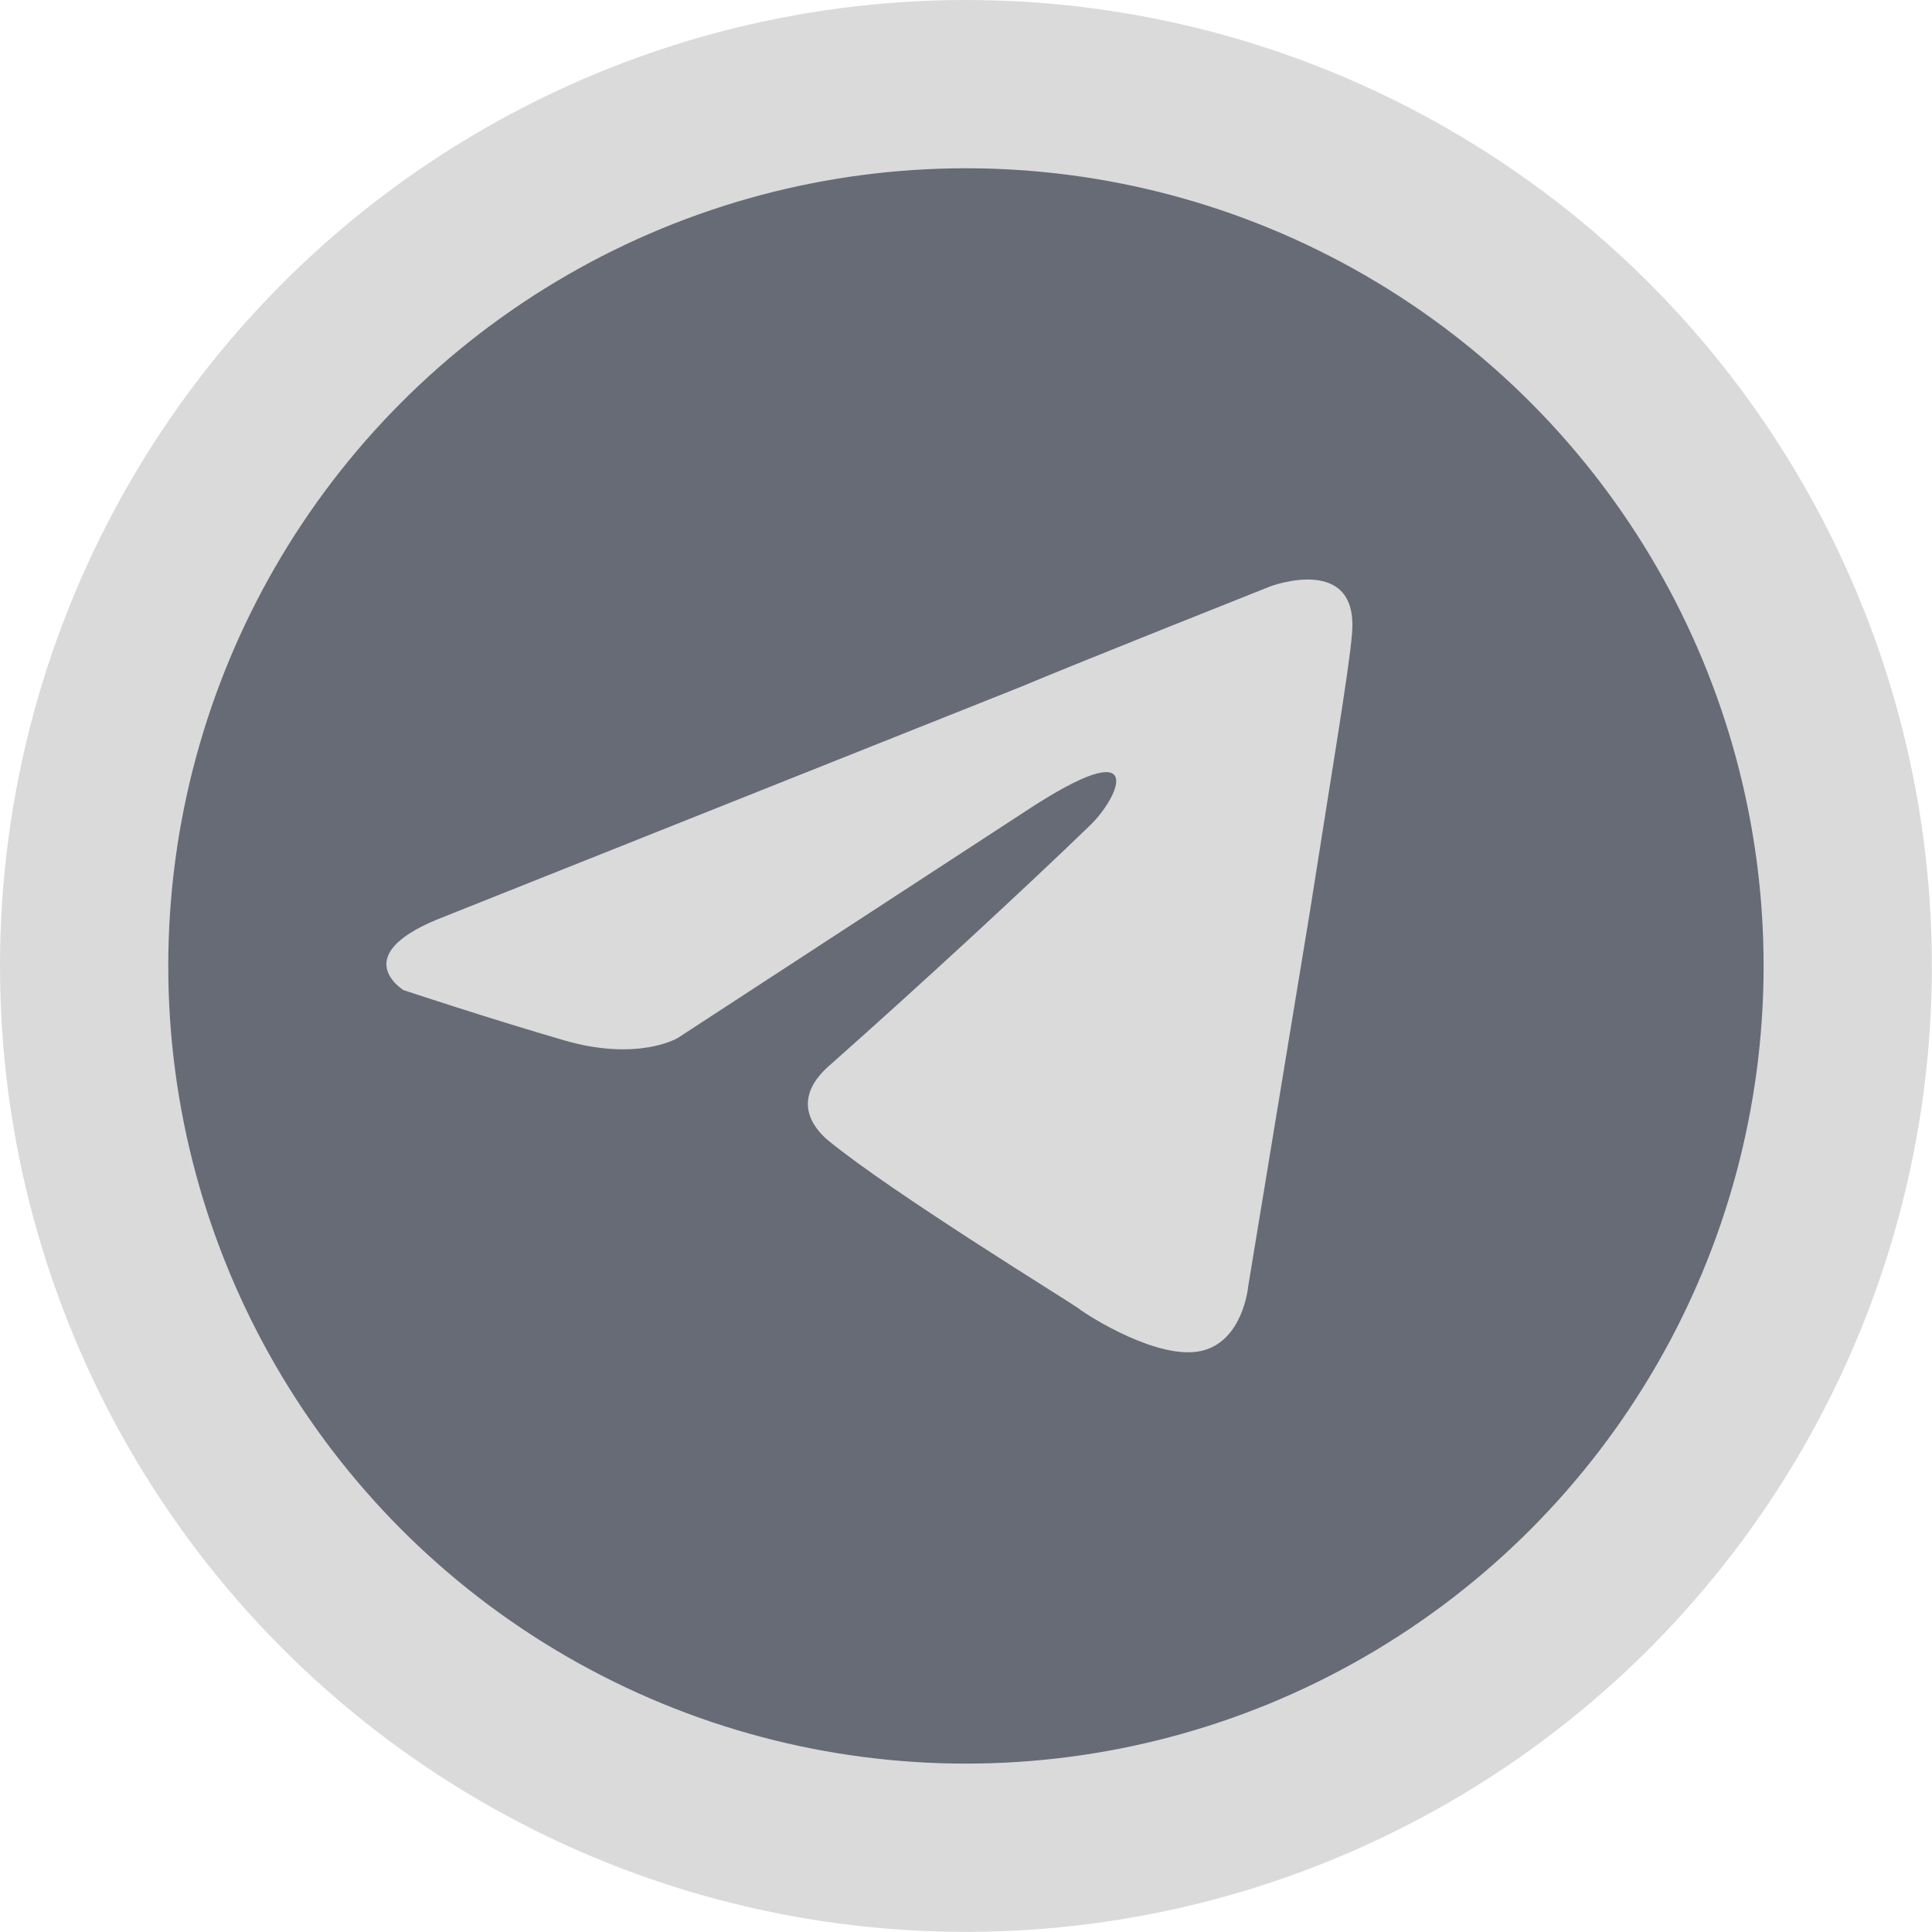
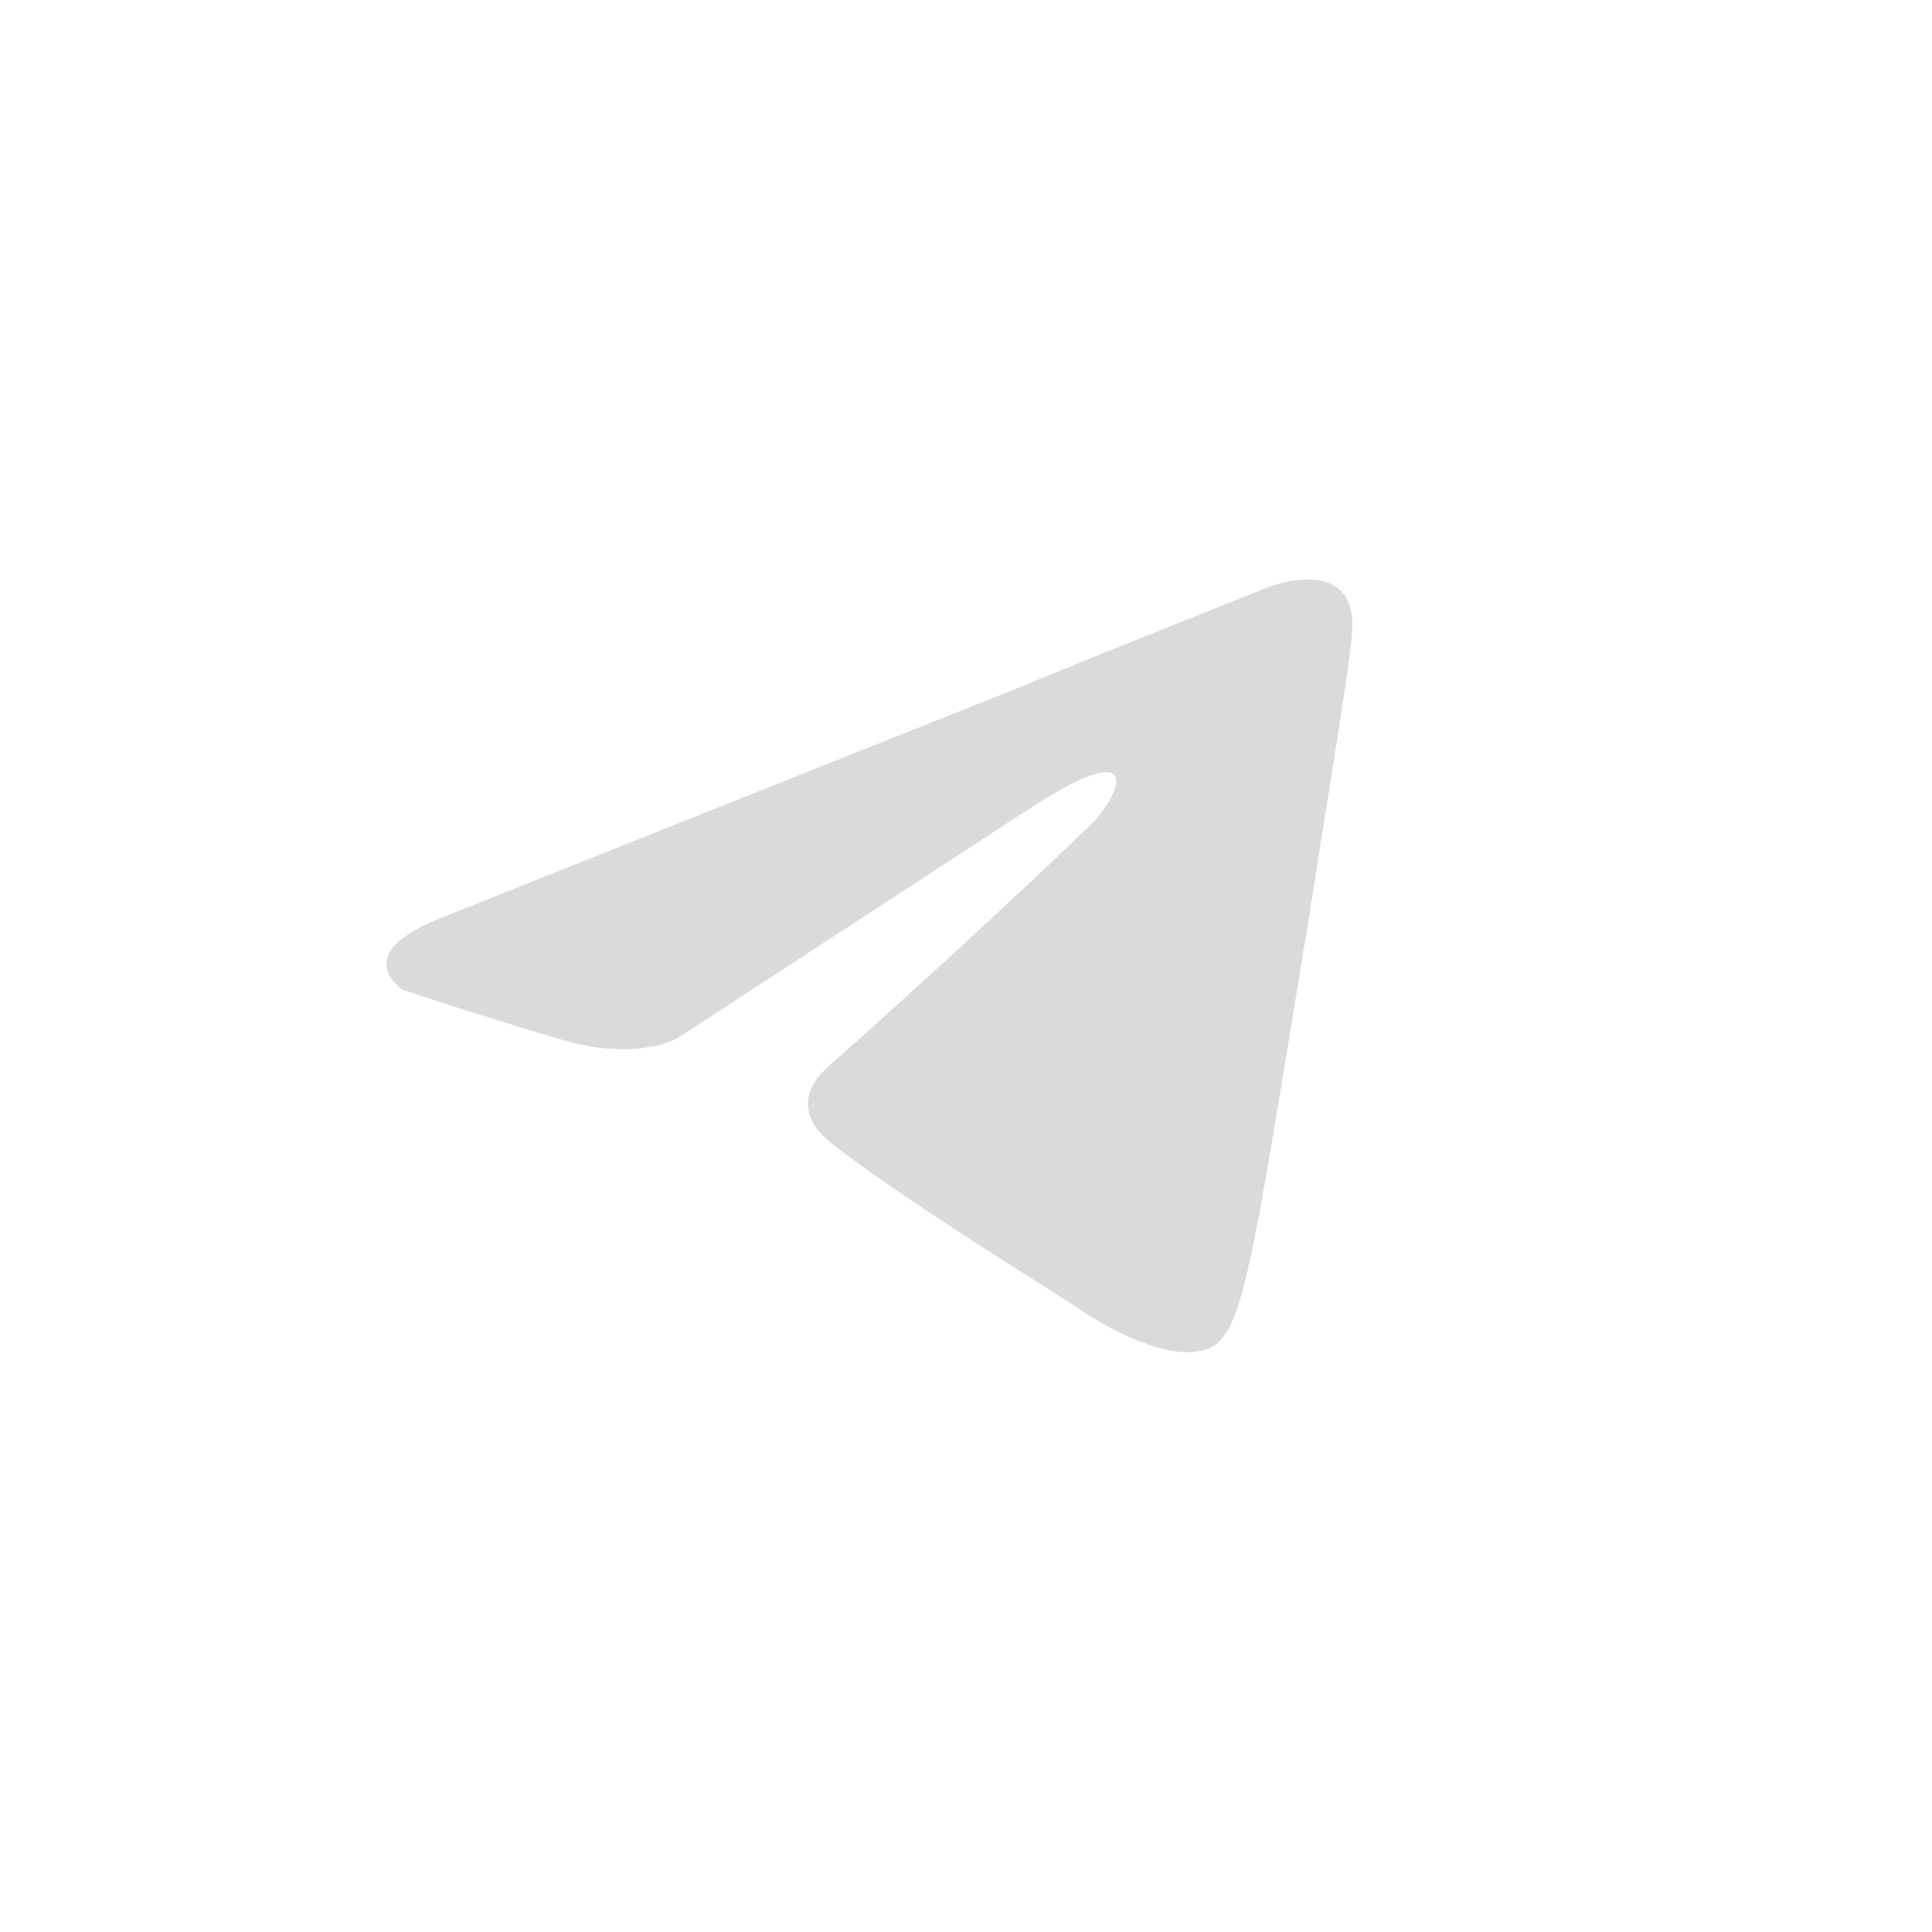
<svg xmlns="http://www.w3.org/2000/svg" width="31" height="31" viewBox="0 0 31 31" fill="none">
-   <circle cx="15.499" cy="15.499" r="14.149" fill="#666B76" stroke="#DADADA" stroke-width="2.7" />
-   <path d="M7.151 14.699L16.383 11.019C17.295 10.635 20.385 9.408 20.385 9.408C20.385 9.408 21.812 8.872 21.693 10.175C21.653 10.712 21.336 12.59 21.019 14.622L20.028 20.641C20.028 20.641 19.949 21.523 19.276 21.676C18.602 21.83 17.493 21.14 17.294 20.986C17.136 20.872 14.323 19.146 13.293 18.303C13.015 18.073 12.698 17.613 13.332 17.076C14.759 15.811 16.462 14.239 17.492 13.242C17.968 12.782 18.443 11.709 16.462 13.012L10.875 16.655C10.875 16.655 10.241 17.038 9.053 16.693C7.864 16.348 6.477 15.888 6.477 15.888C6.477 15.888 5.526 15.313 7.15 14.7L7.151 14.699Z" fill="#DADADA" />
+   <path d="M7.151 14.699L16.383 11.019C17.295 10.635 20.385 9.408 20.385 9.408C20.385 9.408 21.812 8.872 21.693 10.175C21.653 10.712 21.336 12.59 21.019 14.622C20.028 20.641 19.949 21.523 19.276 21.676C18.602 21.83 17.493 21.14 17.294 20.986C17.136 20.872 14.323 19.146 13.293 18.303C13.015 18.073 12.698 17.613 13.332 17.076C14.759 15.811 16.462 14.239 17.492 13.242C17.968 12.782 18.443 11.709 16.462 13.012L10.875 16.655C10.875 16.655 10.241 17.038 9.053 16.693C7.864 16.348 6.477 15.888 6.477 15.888C6.477 15.888 5.526 15.313 7.15 14.7L7.151 14.699Z" fill="#DADADA" />
</svg>